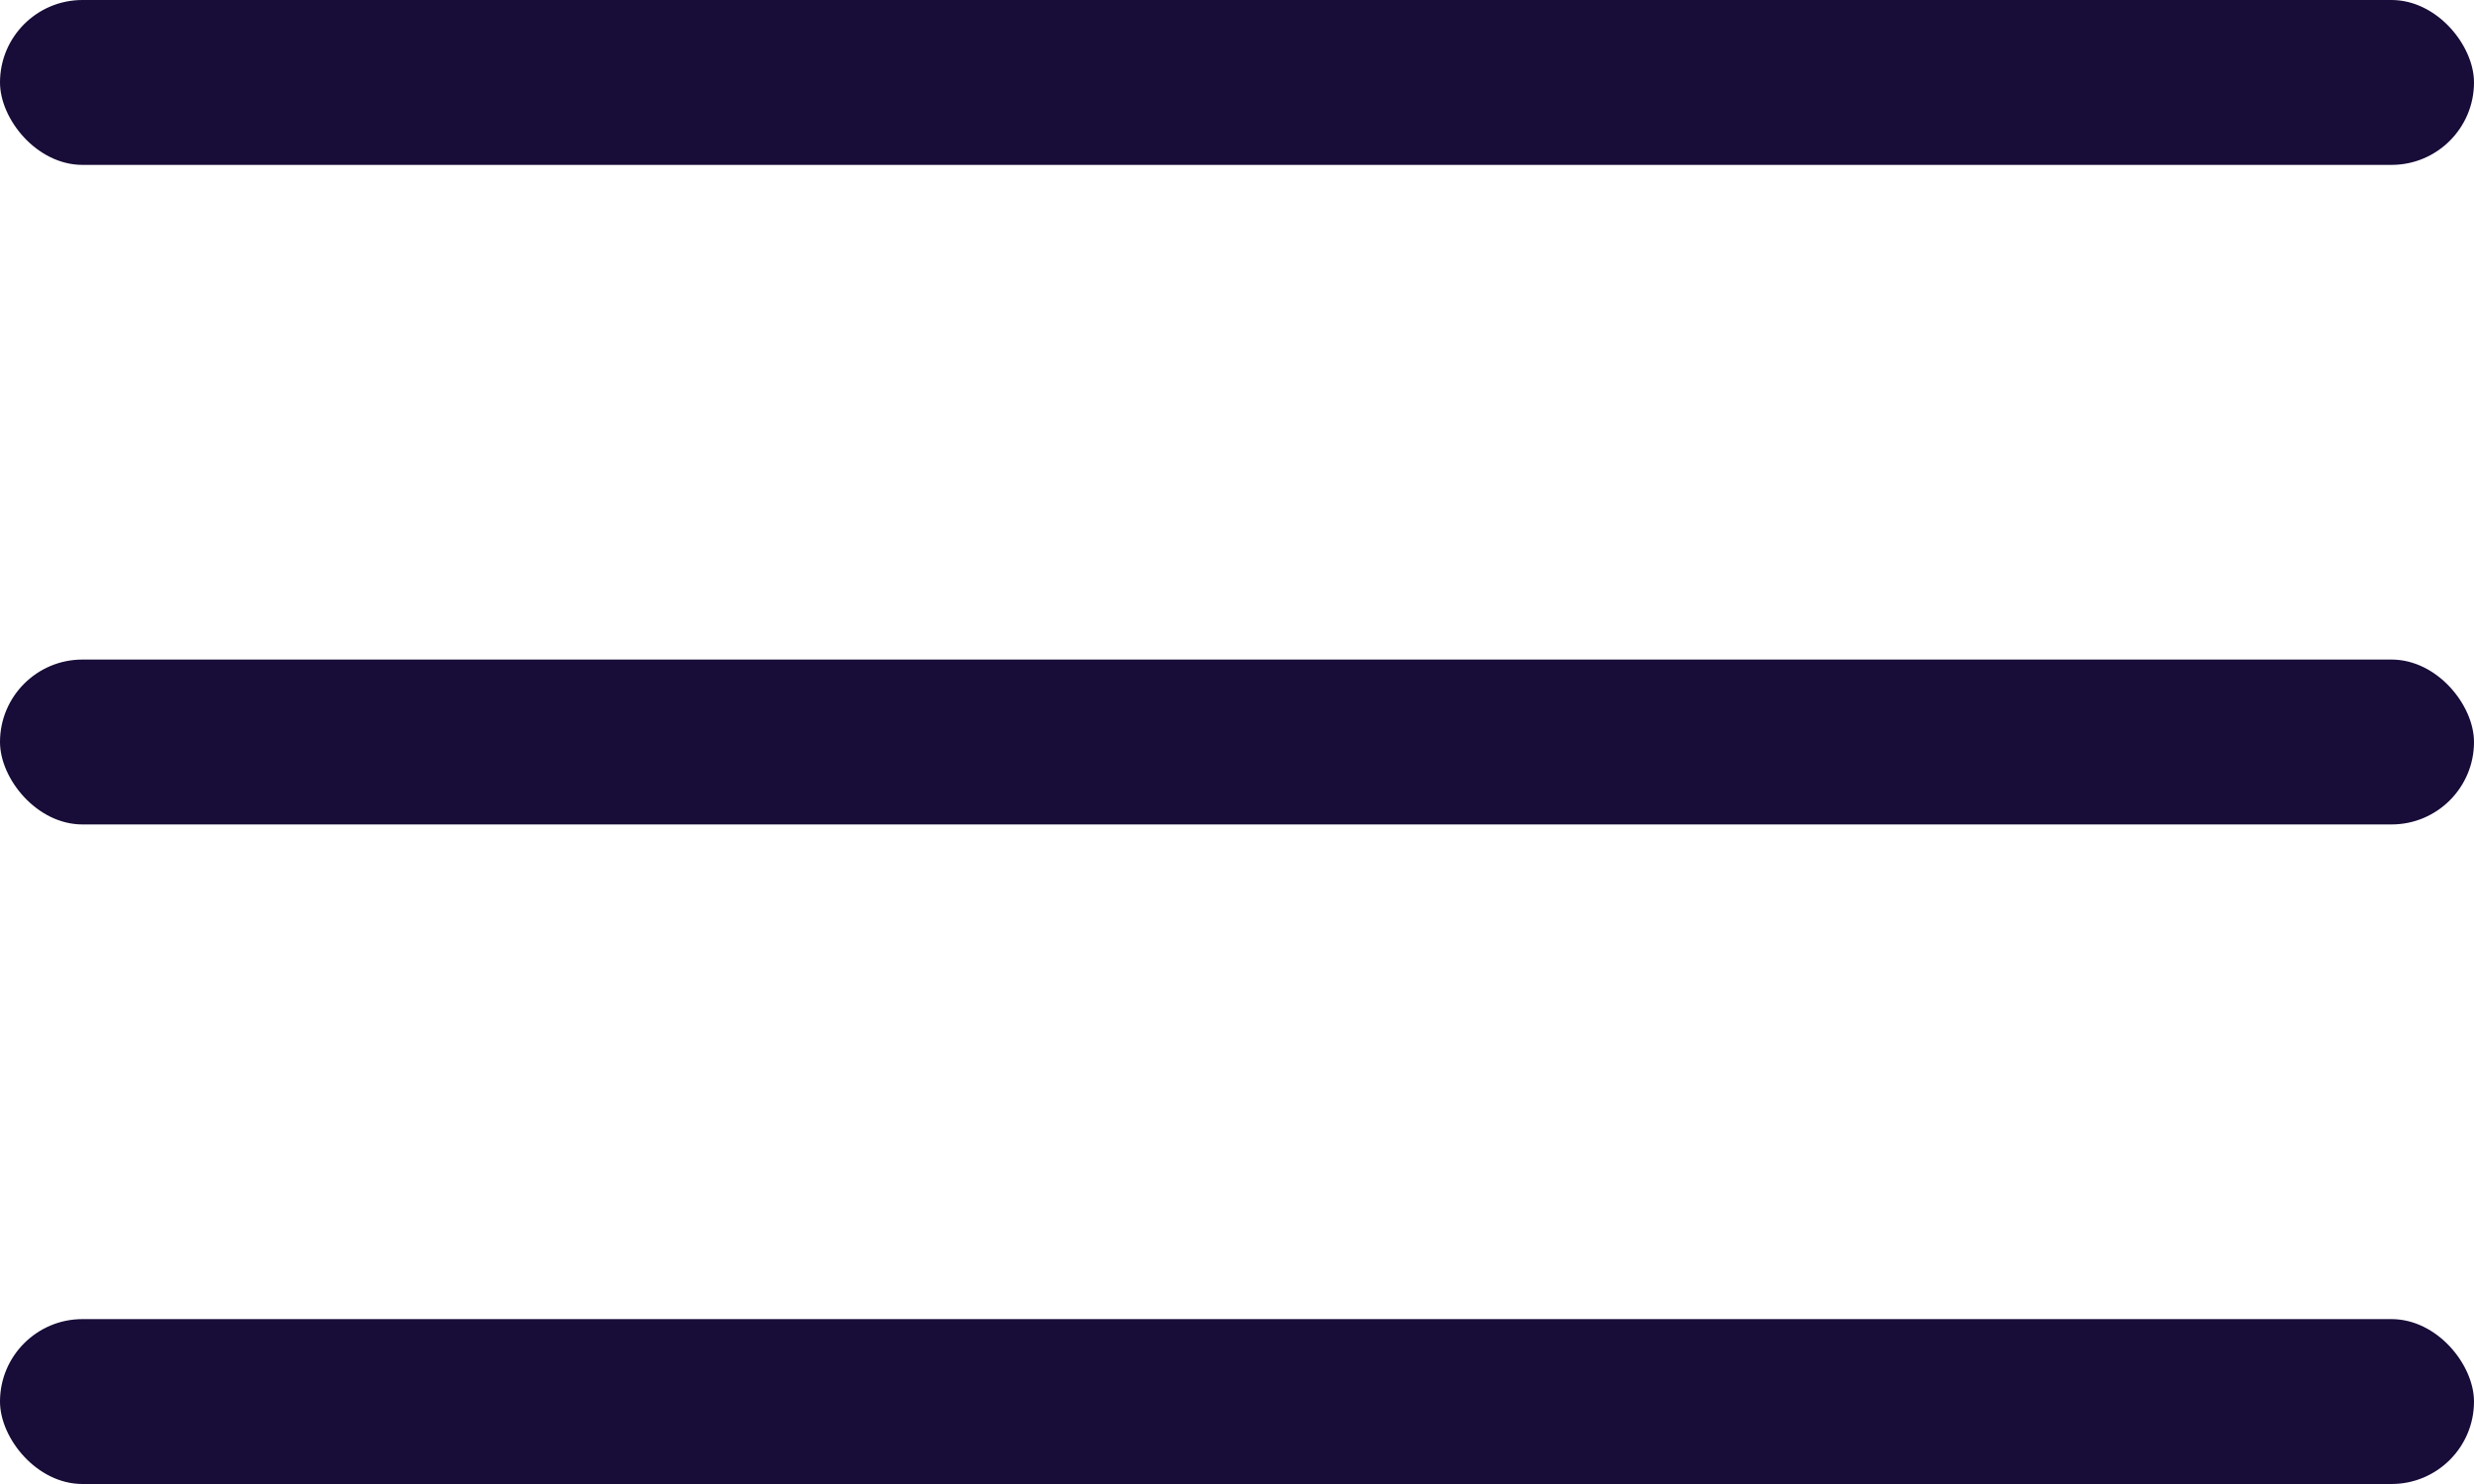
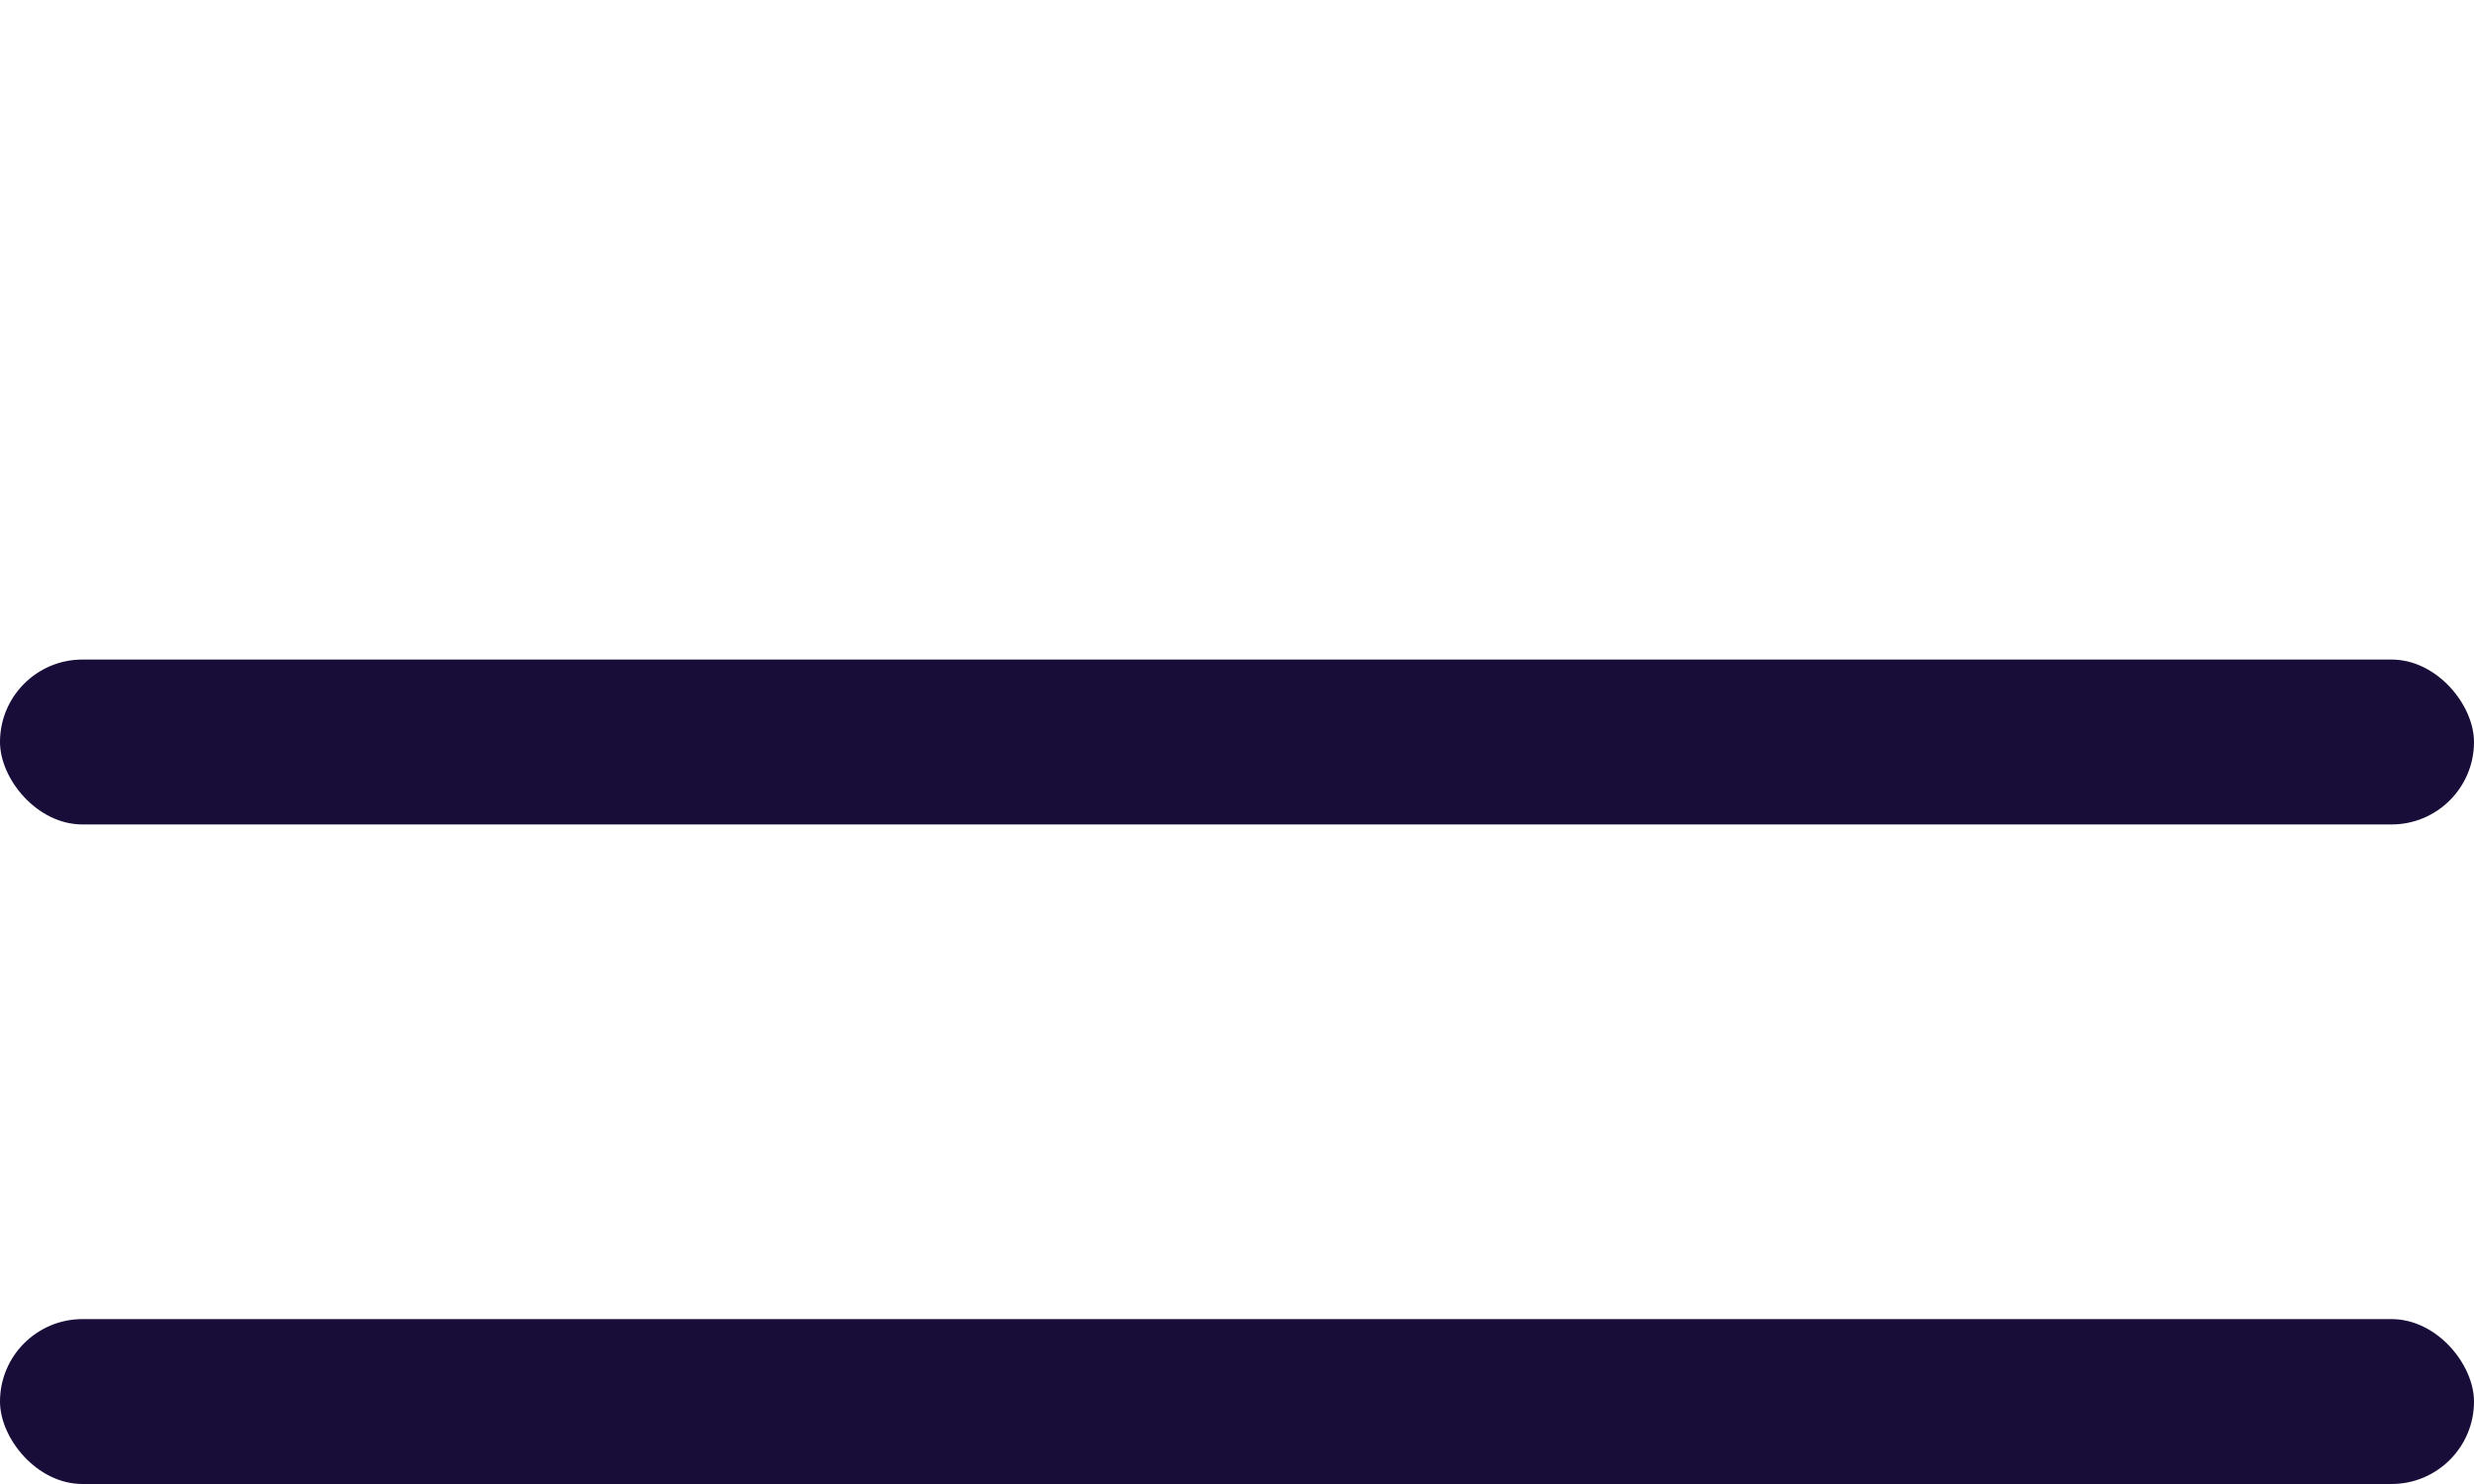
<svg xmlns="http://www.w3.org/2000/svg" width="30" height="18" viewBox="0 0 30 18" fill="none">
-   <rect width="30" height="2" rx="1" fill="#180C38" />
  <rect y="8" width="30" height="2" rx="1" fill="#180C38" />
  <rect y="16" width="30" height="2" rx="1" fill="#180C38" />
</svg>